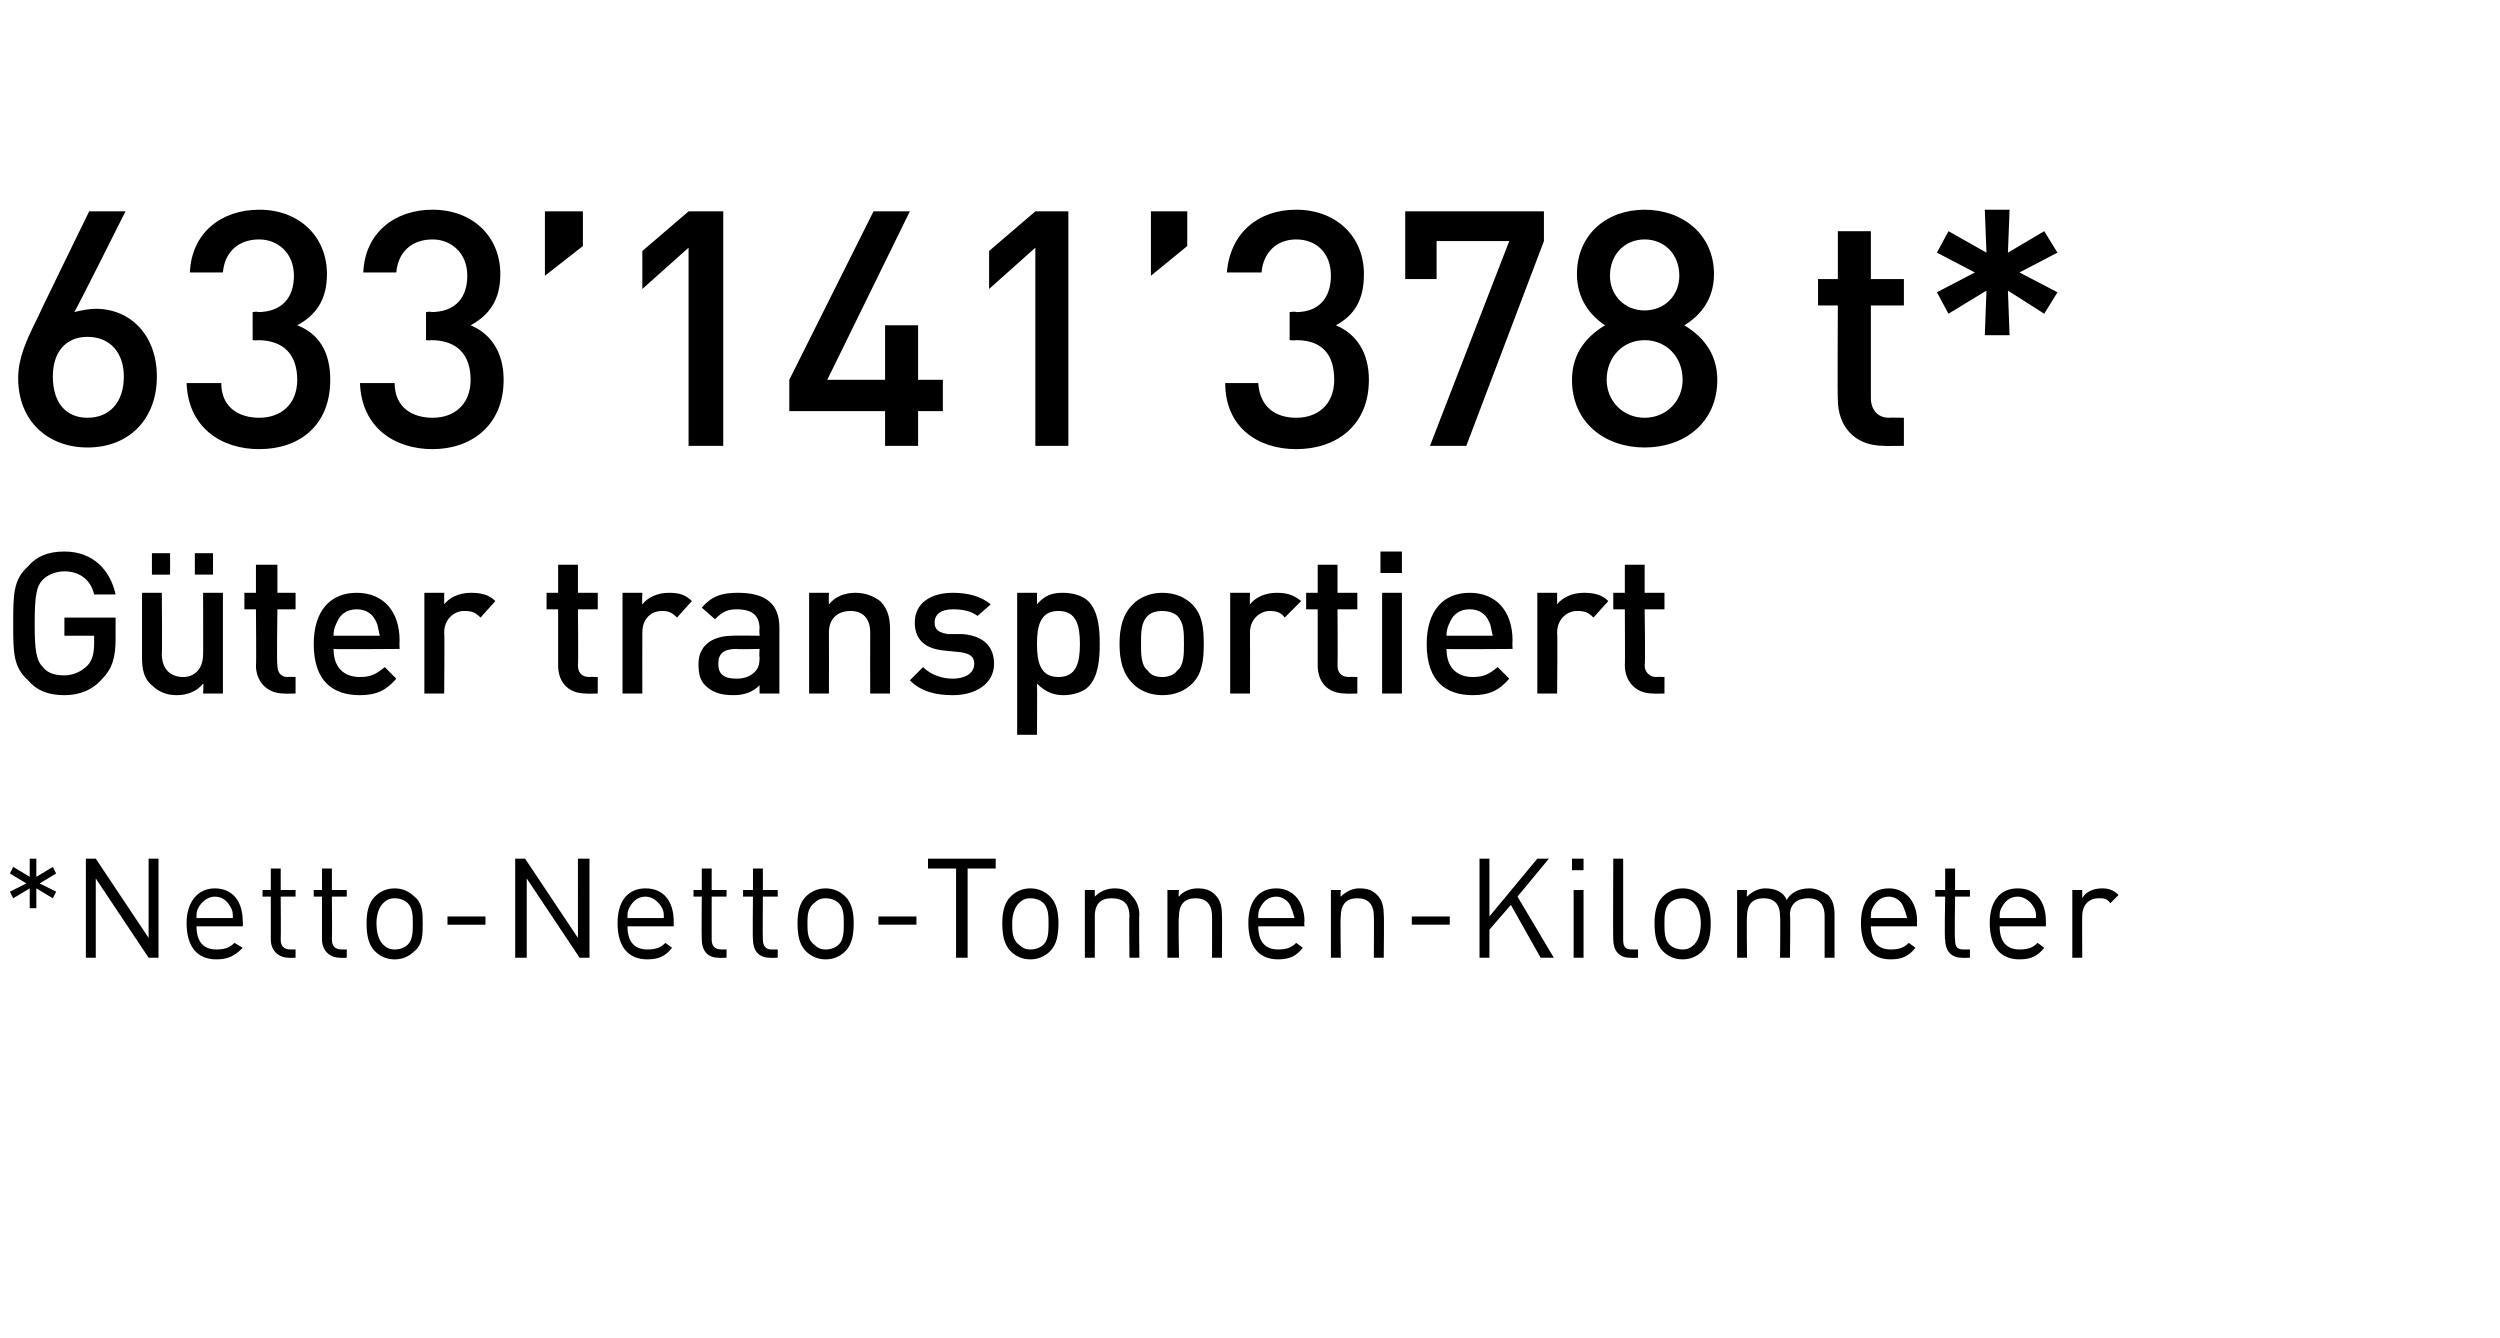
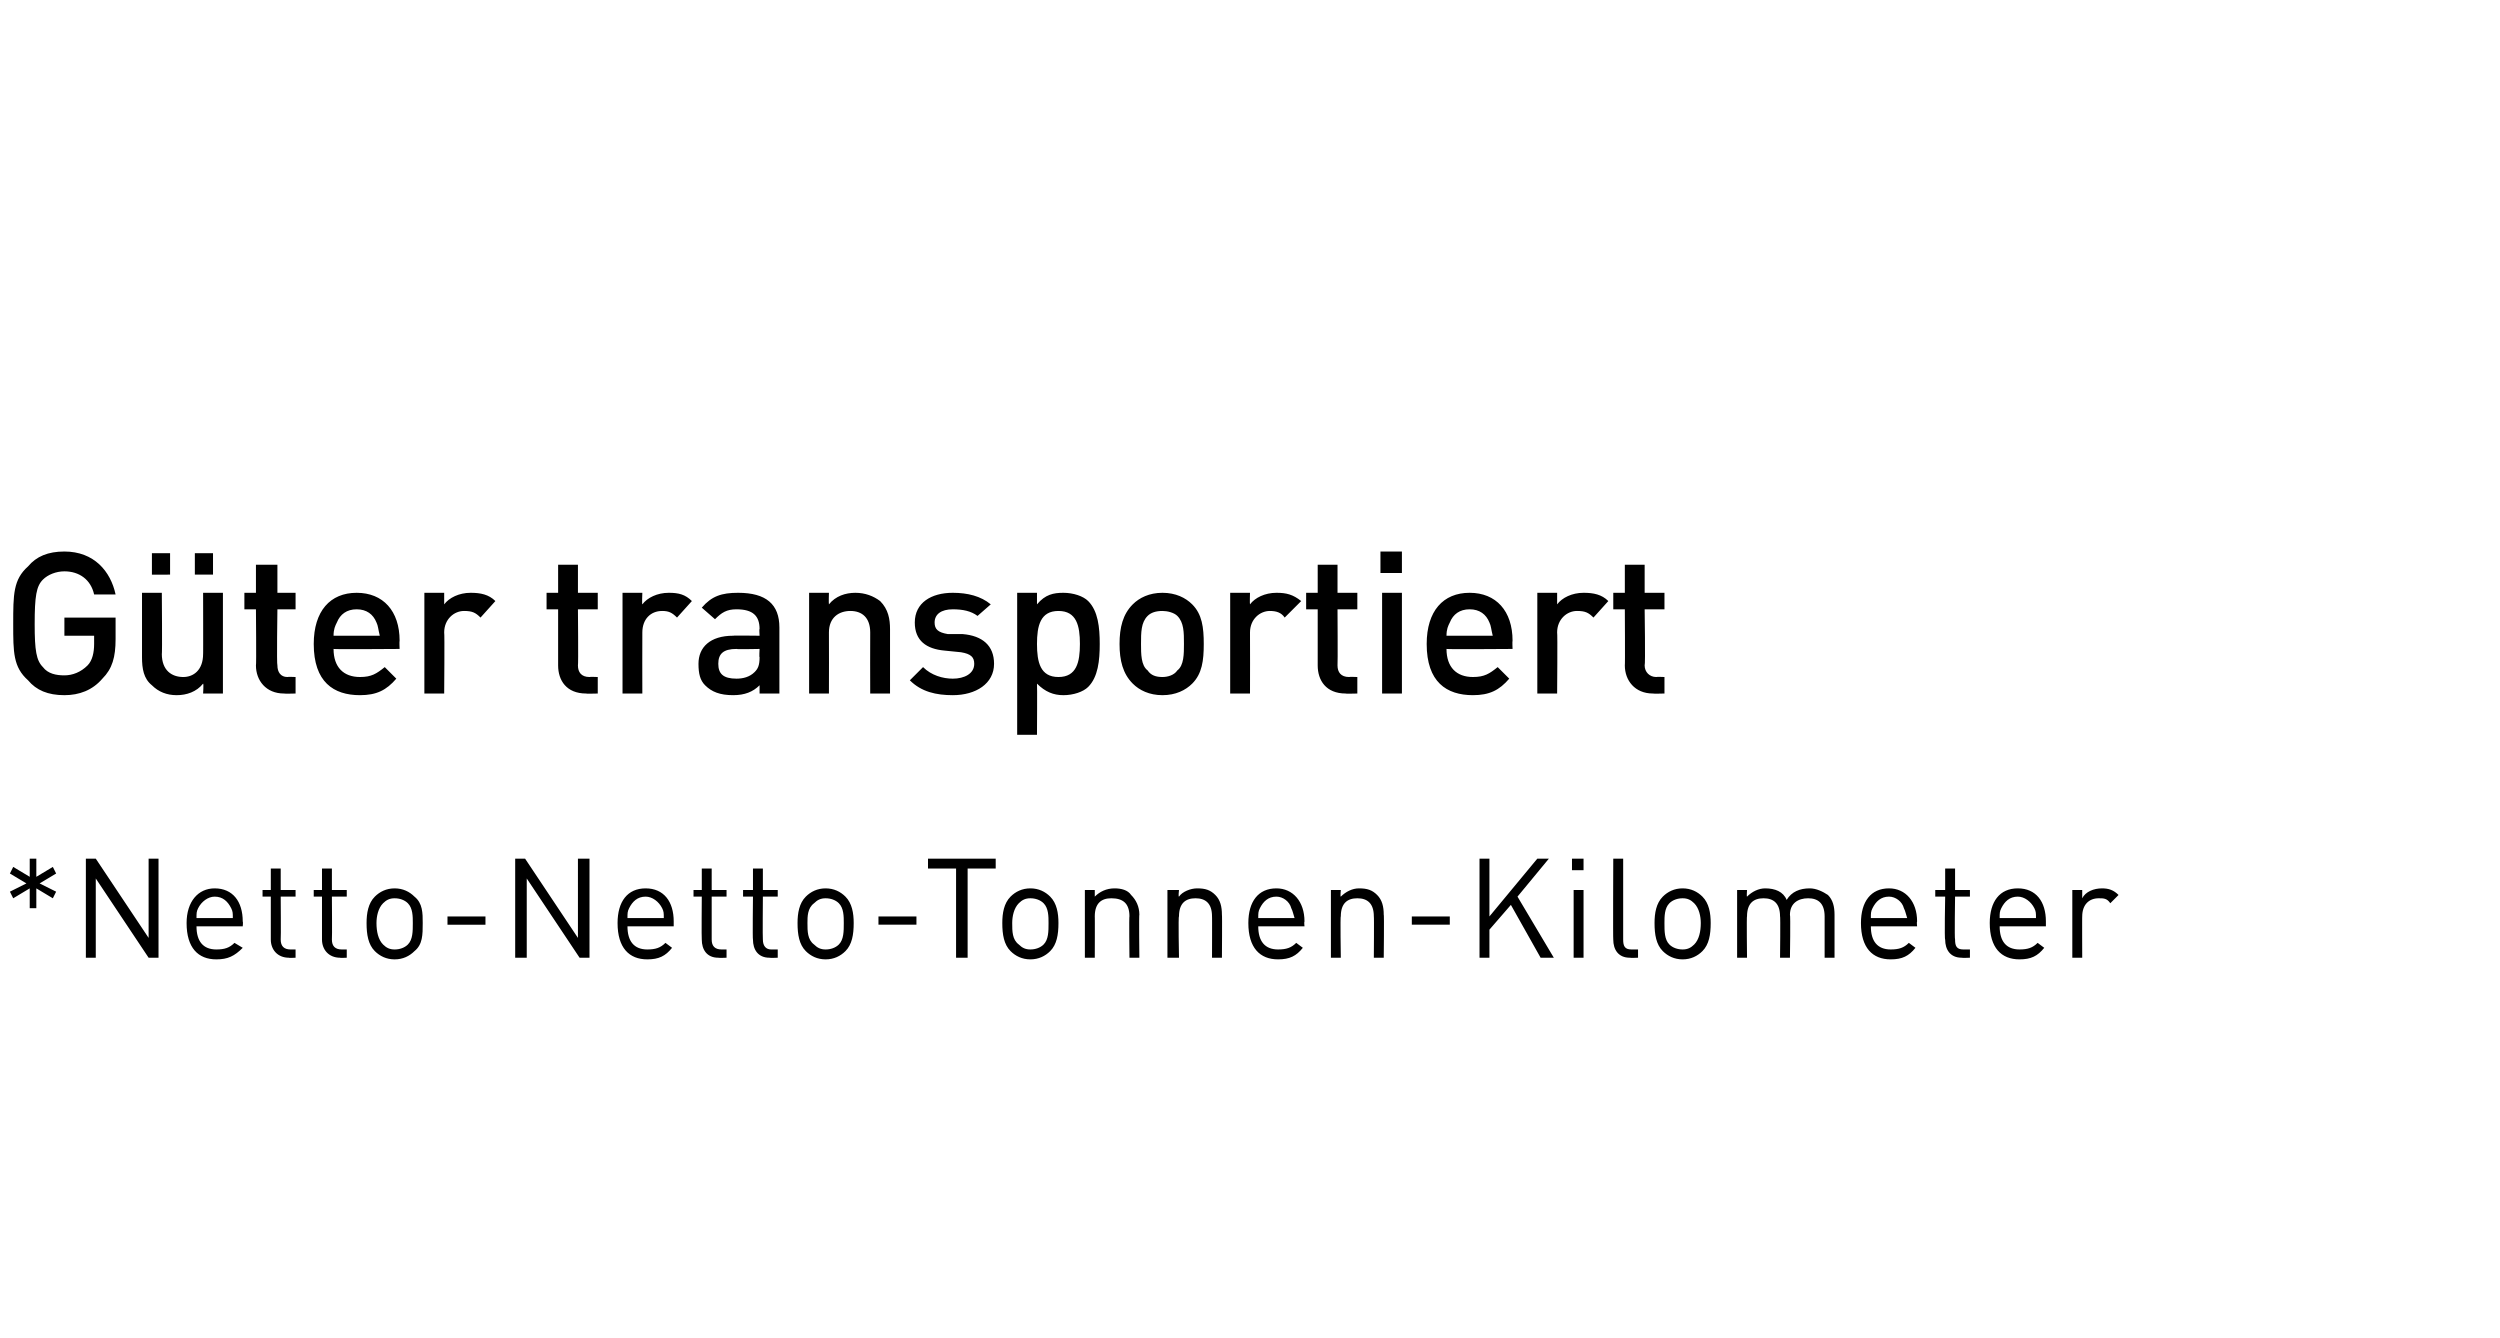
<svg xmlns="http://www.w3.org/2000/svg" version="1.1" width="151.4px" height="81px" viewBox="0 -10 151.4 81" style="top:-10px">
  <desc>633’141’378 t* G ter transportiert *Netto Netto Tonnen Kilometer</desc>
  <defs />
  <g id="Polygon204518">
    <path d="m3.2 44.4l-1-.6v1.2h-.4v-1.2l-1 .6l-.2-.4l1-.5l-1-.6l.2-.4l1 .6V42h.4v1.1l1-.6l.2.4l-1 .6l1 .5l-.2.4zM9 48l-3.2-4.8v4.8h-.6v-6h.6L9 46.8V42h.6v6h-.6zm2.9-1.9c0 .9.4 1.4 1.2 1.4c.5 0 .8-.1 1.1-.4l.5.3c-.5.5-.9.7-1.6.7c-1.1 0-1.8-.7-1.8-2.2c0-1.3.7-2.1 1.7-2.1c1.1 0 1.7.8 1.7 2c.03.03 0 .3 0 .3h-2.8zM14 45c-.2-.4-.5-.7-1-.7c-.4 0-.8.3-1 .7c-.1.2-.1.3-.1.6h2.2c0-.3 0-.4-.1-.6zm3.5 3c-.7 0-1.1-.5-1.1-1.1v-2.6h-.5v-.4h.5v-1.3h.6v1.3h.9v.4h-.9s.02 2.59 0 2.6c0 .4.2.6.6.6h.3v.5s-.42.02-.4 0zm3.1 0c-.7 0-1.1-.5-1.1-1.1v-2.6h-.5v-.4h.5v-1.3h.6v1.3h.9v.4h-.9s.02 2.59 0 2.6c0 .4.2.6.6.6h.3v.5s-.43.02-.4 0zm4.5-.4c-.3.3-.7.5-1.2.5c-.5 0-.9-.2-1.2-.5c-.4-.4-.5-1-.5-1.7c0-.6.1-1.2.5-1.6c.3-.3.7-.5 1.2-.5c.5 0 .9.2 1.2.5c.5.4.5 1 .5 1.6c0 .7 0 1.3-.5 1.7zm-.4-2.9c-.2-.2-.5-.3-.8-.3c-.3 0-.5.1-.7.3c-.3.3-.4.8-.4 1.2c0 .5.1 1 .4 1.3c.2.2.4.3.7.3c.3 0 .6-.1.8-.3c.3-.3.3-.8.3-1.3c0-.4 0-.9-.3-1.2zm2.4 1.3v-.5h2.3v.5h-2.3zm8 2l-3.2-4.8v4.8h-.7v-6h.6l3.2 4.8V42h.7v6h-.6zm2.9-1.9c0 .9.4 1.4 1.2 1.4c.5 0 .8-.1 1.1-.4l.4.3c-.4.5-.8.7-1.5.7c-1.1 0-1.8-.7-1.8-2.2c0-1.3.6-2.1 1.7-2.1c1.1 0 1.7.8 1.7 2v.3H38zm2.1-1.1c-.2-.4-.6-.7-1-.7c-.5 0-.8.3-1 .7c-.1.2-.1.3-.1.6h2.2c0-.3 0-.4-.1-.6zm3.4 3c-.7 0-1-.5-1-1.1c-.02.01 0-2.6 0-2.6h-.5v-.4h.5v-1.3h.6v1.3h.9v.4h-.9v2.6c0 .4.2.6.6.6h.3v.5s-.46.02-.5 0zm3.1 0c-.7 0-1-.5-1-1.1c-.03.01 0-2.6 0-2.6h-.6v-.4h.6v-1.3h.6v1.3h.9v.4h-.9s-.02 2.59 0 2.6c0 .4.2.6.5.6h.4v.5s-.46.02-.5 0zm4.6-.4c-.3.3-.7.5-1.2.5c-.5 0-.9-.2-1.2-.5c-.4-.4-.5-1-.5-1.7c0-.6.1-1.2.5-1.6c.3-.3.7-.5 1.2-.5c.5 0 .9.2 1.2.5c.4.4.5 1 .5 1.6c0 .7-.1 1.3-.5 1.7zm-.4-2.9c-.2-.2-.5-.3-.8-.3c-.3 0-.5.1-.7.3c-.4.3-.4.8-.4 1.2c0 .5 0 1 .4 1.3c.2.2.4.3.7.3c.3 0 .6-.1.8-.3c.3-.3.3-.8.3-1.3c0-.4 0-.9-.3-1.2zm2.4 1.3v-.5h2.3v.5h-2.3zm5.4-3.4v5.4h-.7v-5.4h-1.7v-.6h4.1v.6h-1.7zm5 5c-.3.3-.7.5-1.2.5c-.5 0-.9-.2-1.2-.5c-.4-.4-.5-1-.5-1.7c0-.6.1-1.2.5-1.6c.3-.3.7-.5 1.2-.5c.5 0 .9.2 1.2.5c.4.4.5 1 .5 1.6c0 .7-.1 1.3-.5 1.7zm-.4-2.9c-.2-.2-.5-.3-.8-.3c-.3 0-.5.1-.7.3c-.3.3-.4.8-.4 1.2c0 .5 0 1 .4 1.3c.2.2.4.3.7.3c.3 0 .6-.1.8-.3c.3-.3.3-.8.3-1.3c0-.4 0-.9-.3-1.2zm5.2 3.3s-.03-2.54 0-2.5c0-.8-.4-1.1-1.1-1.1c-.6 0-1 .3-1 1.1c.01-.04 0 2.5 0 2.5h-.6v-4.1h.6v.4c.3-.3.7-.5 1.2-.5c.4 0 .8.1 1 .4c.3.3.5.7.5 1.2c-.03-.04 0 2.6 0 2.6h-.6zm5 0s.01-2.54 0-2.5c0-.8-.4-1.1-1-1.1c-.6 0-1 .3-1 1.1c-.05-.04 0 2.5 0 2.5h-.7v-4.1h.7s-.05.42 0 .4c.2-.3.7-.5 1.1-.5c.5 0 .8.1 1.1.4c.3.3.4.7.4 1.2c.02-.04 0 2.6 0 2.6h-.6zm2.8-1.9c0 .9.4 1.4 1.2 1.4c.5 0 .8-.1 1.1-.4l.4.3c-.4.5-.8.7-1.5.7c-1.1 0-1.8-.7-1.8-2.2c0-1.3.6-2.1 1.7-2.1c1 0 1.7.8 1.7 2c-.03.03 0 .3 0 .3h-2.8zm2-1.1c-.1-.4-.5-.7-.9-.7c-.5 0-.8.3-1 .7c-.1.2-.1.3-.1.6h2.2c-.1-.3-.1-.4-.2-.6zm5 3s.02-2.54 0-2.5c0-.8-.4-1.1-1-1.1c-.6 0-1 .3-1 1.1c-.04-.04 0 2.5 0 2.5h-.6v-4.1h.6s-.04.42 0 .4c.3-.3.7-.5 1.1-.5c.5 0 .8.1 1.1.4c.3.3.4.7.4 1.2c.03-.04 0 2.6 0 2.6h-.6zm2.3-2v-.5h2.3v.5h-2.3zm7.8 2l-1.8-3.2l-1.3 1.5v1.7h-.6v-6h.6v3.5l2.9-3.5h.7l-1.9 2.3l2.2 3.7h-.8zm2 0v-4.1h.6v4.1h-.6zm-.1-5.3v-.7h.7v.7h-.7zm3.5 5.3c-.7 0-1-.5-1-1.1c-.02.02 0-4.9 0-4.9h.6v4.9c0 .4.1.6.5.6h.4v.5s-.46.02-.5 0zm4.4-.4c-.3.3-.7.5-1.2.5c-.5 0-.9-.2-1.2-.5c-.4-.4-.5-1-.5-1.7c0-.6.1-1.2.5-1.6c.3-.3.7-.5 1.2-.5c.5 0 .9.2 1.2.5c.4.4.5 1 .5 1.6c0 .7-.1 1.3-.5 1.7zm-.5-2.9c-.2-.2-.4-.3-.7-.3c-.3 0-.6.1-.8.3c-.3.3-.3.8-.3 1.2c0 .5 0 1 .3 1.3c.2.2.5.3.8.3c.3 0 .5-.1.7-.3c.3-.3.4-.8.4-1.3c0-.4-.1-.9-.4-1.2zm7.9 3.3v-2.5c0-.8-.4-1.1-1-1.1c-.6 0-1.1.3-1.1 1c.04-.01 0 2.6 0 2.6h-.6s.03-2.54 0-2.5c0-.8-.4-1.1-1-1.1c-.6 0-1 .3-1 1.1c-.03-.04 0 2.5 0 2.5h-.6v-4.1h.6s-.03.42 0 .4c.3-.3.7-.5 1.1-.5c.6 0 1.1.2 1.3.7c.3-.5.8-.7 1.4-.7c.4 0 .8.2 1.1.4c.3.3.4.7.4 1.2v2.6h-.6zm2.8-1.9c0 .9.4 1.4 1.2 1.4c.5 0 .8-.1 1.1-.4l.4.3c-.4.5-.8.7-1.5.7c-1.1 0-1.8-.7-1.8-2.2c0-1.3.6-2.1 1.7-2.1c1 0 1.7.8 1.7 2c-.03.03 0 .3 0 .3h-2.8zm2-1.1c-.1-.4-.5-.7-.9-.7c-.5 0-.8.3-1 .7c-.1.2-.1.3-.1.6h2.2c-.1-.3-.1-.4-.2-.6zm3.5 3c-.7 0-1-.5-1-1.1c-.05.01 0-2.6 0-2.6h-.6v-.4h.6v-1.3h.6v1.3h.9v.4h-.9s-.04 2.59 0 2.6c0 .4.1.6.5.6h.4v.5s-.48.02-.5 0zm2.3-1.9c0 .9.4 1.4 1.2 1.4c.5 0 .8-.1 1.1-.4l.4.3c-.4.5-.8.7-1.5.7c-1.1 0-1.8-.7-1.8-2.2c0-1.3.6-2.1 1.7-2.1c1.1 0 1.7.8 1.7 2v.3h-2.8zm2.1-1.1c-.2-.4-.6-.7-1-.7c-.5 0-.8.3-1 .7c-.1.2-.1.3-.1.6h2.2c0-.3 0-.4-.1-.6zm4.6-.3c-.2-.3-.4-.3-.7-.3c-.6 0-1 .4-1 1.1c-.01-.03 0 2.5 0 2.5h-.6v-4.1h.6v.5c.2-.4.7-.6 1.2-.6c.4 0 .7.1 1 .4l-.5.5z" stroke="none" fill="#000" />
  </g>
  <g id="Polygon204517">
    <path d="m6.2 31.1c-.6.7-1.4 1-2.3 1c-1 0-1.7-.3-2.2-.9c-.9-.8-.9-1.7-.9-3.4c0-1.8 0-2.7.9-3.5c.5-.6 1.2-.9 2.2-.9c1.8 0 2.8 1.2 3.1 2.6H5.7c-.2-.9-.9-1.4-1.8-1.4c-.5 0-1 .2-1.3.5c-.4.4-.5 1-.5 2.7c0 1.6.1 2.2.5 2.6c.3.4.8.5 1.3.5c.5 0 1-.2 1.4-.6c.3-.3.4-.8.4-1.3v-.5H3.9v-1.1h3.1v1.3c0 1.1-.2 1.8-.8 2.4zm6.1.9s.04-.59 0-.6c-.4.5-1 .7-1.6.7c-.6 0-1.1-.2-1.5-.6c-.5-.4-.6-1-.6-1.7v-3.9h1.2s.03 3.75 0 3.7c0 1 .6 1.4 1.3 1.4c.6 0 1.2-.4 1.2-1.4c.01.05 0-3.7 0-3.7h1.2v6.1h-1.2zm-.5-7.2v-1.3h1.1v1.3h-1.1zm-2.6 0v-1.3h1.1v1.3H9.2zm8 7.2c-1.1 0-1.7-.8-1.7-1.7c.03.03 0-3.4 0-3.4h-.7v-1h.7v-1.7h1.3v1.7h1.1v1h-1.1s-.05 3.37 0 3.4c0 .4.2.7.6.7c.02-.02.5 0 .5 0v1s-.7.02-.7 0zm3-2.7c0 1.1.6 1.7 1.6 1.7c.7 0 1-.2 1.5-.6l.7.7c-.6.7-1.2 1-2.2 1c-1.6 0-2.8-.8-2.8-3.1c0-2 1-3.1 2.6-3.1c1.6 0 2.6 1.1 2.6 2.9c-.02.02 0 .5 0 .5c0 0-3.97.03-4 0zm2.6-1.6c-.2-.5-.6-.8-1.2-.8c-.6 0-1 .3-1.2.8c-.1.2-.2.4-.2.8h2.8c-.1-.4-.1-.6-.2-.8zm6.3-.3c-.3-.3-.5-.4-1-.4c-.6 0-1.2.5-1.2 1.3c.03.03 0 3.7 0 3.7h-1.2v-6.1h1.2v.7c.3-.4.9-.7 1.6-.7c.6 0 1.1.1 1.5.5l-.9 1zm6.4 4.6c-1.2 0-1.7-.8-1.7-1.7v-3.4h-.7v-1h.7v-1.7h1.2v1.7h1.2v1H35s.03 3.37 0 3.4c0 .4.2.7.7.7c0-.02.5 0 .5 0v1s-.73.02-.7 0zm5.5-4.6c-.3-.3-.5-.4-.9-.4c-.7 0-1.2.5-1.2 1.3c-.01.03 0 3.7 0 3.7h-1.2v-6.1h1.2s-.03.7 0 .7c.3-.4.9-.7 1.6-.7c.6 0 1 .1 1.4.5l-.9 1zm5 4.6v-.5c-.4.4-.9.6-1.6.6c-.8 0-1.3-.2-1.7-.6c-.3-.3-.4-.7-.4-1.3c0-1 .7-1.7 2.1-1.7c-.02-.02 1.6 0 1.6 0c0 0-.03-.45 0-.4c0-.8-.4-1.2-1.4-1.2c-.6 0-.9.2-1.3.6l-.8-.7c.6-.7 1.2-.9 2.2-.9c1.7 0 2.5.7 2.5 2.1v4H46zm0-2.7s-1.43.03-1.4 0c-.8 0-1.1.3-1.1.9c0 .6.3.9 1.1.9c.4 0 .8-.1 1.1-.4c.2-.2.3-.4.3-.9c-.03.03 0-.5 0-.5zm6.7 2.7s-.01-3.69 0-3.7c0-.9-.5-1.3-1.2-1.3c-.7 0-1.3.4-1.3 1.3c.01.01 0 3.7 0 3.7H49v-6.1h1.2s-.02.65 0 .7c.4-.5 1-.7 1.6-.7c.6 0 1.1.2 1.5.5c.5.5.6 1.1.6 1.7v3.9h-1.2zm5 .1c-1 0-1.9-.2-2.6-.9l.8-.8c.5.5 1.2.7 1.8.7c.7 0 1.3-.3 1.3-.9c0-.4-.2-.6-.8-.7l-1-.1c-1.1-.1-1.8-.6-1.8-1.7c0-1.2 1-1.8 2.3-1.8c.9 0 1.7.2 2.3.7l-.8.7c-.4-.3-.9-.4-1.5-.4c-.7 0-1.1.3-1.1.8c0 .4.2.6.8.7h.9c1.2.1 1.9.7 1.9 1.8c0 1.2-1.1 1.9-2.5 1.9zm8.9-3.1c0 1-.1 2-.7 2.6c-.3.3-.9.5-1.5.5c-.6 0-1.1-.2-1.6-.7c.02 0 0 3.1 0 3.1h-1.2v-8.6h1.2v.7c.5-.6 1-.7 1.6-.7c.6 0 1.2.2 1.5.5c.6.6.7 1.6.7 2.6zm-1.2 0c0-1.1-.2-2-1.3-2c-1.1 0-1.3.9-1.3 2c0 1.1.2 2 1.3 2c1.1 0 1.3-.9 1.3-2zm6.8 2.4c-.4.4-1 .7-1.8.7c-.8 0-1.4-.3-1.8-.7c-.6-.6-.8-1.4-.8-2.4c0-1 .2-1.8.8-2.4c.4-.4 1-.7 1.8-.7c.8 0 1.4.3 1.8.7c.6.6.7 1.4.7 2.4c0 1-.1 1.8-.7 2.4zm-.9-4.1c-.2-.2-.6-.3-.9-.3c-.4 0-.7.1-.9.3c-.4.4-.4 1-.4 1.7c0 .6 0 1.3.4 1.6c.2.3.5.4.9.4c.3 0 .7-.1.9-.4c.4-.3.4-1 .4-1.6c0-.7 0-1.3-.4-1.7zm6.5.1c-.2-.3-.5-.4-.9-.4c-.6 0-1.2.5-1.2 1.3c.01.03 0 3.7 0 3.7h-1.2v-6.1h1.2s-.02.7 0 .7c.3-.4.9-.7 1.6-.7c.6 0 1 .1 1.5.5l-1 1zm3.7 4.6c-1.2 0-1.7-.8-1.7-1.7v-3.4h-.7v-1h.7v-1.7h1.2v1.7h1.2v1H81s.02 3.37 0 3.4c0 .4.2.7.7.7c-.01-.02.5 0 .5 0v1s-.73.02-.7 0zm2.2 0v-6.1h1.2v6.1h-1.2zm-.1-7.3v-1.3h1.3v1.3h-1.3zm4 4.6c0 1.1.6 1.7 1.6 1.7c.7 0 1-.2 1.5-.6l.7.7c-.6.7-1.2 1-2.2 1c-1.6 0-2.8-.8-2.8-3.1c0-2 1-3.1 2.6-3.1c1.6 0 2.6 1.1 2.6 2.9c-.02.02 0 .5 0 .5c0 0-3.97.03-4 0zm2.6-1.6c-.2-.5-.6-.8-1.2-.8c-.6 0-1 .3-1.2.8c-.1.2-.2.4-.2.8h2.8c-.1-.4-.1-.6-.2-.8zm6.3-.3c-.3-.3-.5-.4-1-.4c-.6 0-1.2.5-1.2 1.3c.03.03 0 3.7 0 3.7h-1.2v-6.1h1.2v.7c.3-.4.9-.7 1.6-.7c.6 0 1.1.1 1.5.5l-.9 1zm3.6 4.6c-1.1 0-1.7-.8-1.7-1.7c.02.03 0-3.4 0-3.4h-.7v-1h.7v-1.7h1.2v1.7h1.2v1h-1.2s.05 3.37 0 3.4c0 .4.3.7.7.7c.02-.02.5 0 .5 0v1s-.71.02-.7 0z" stroke="none" fill="#000" />
  </g>
  <g id="Polygon204516">
-     <path d="m5.3 17.1c-2.4 0-4.2-1.6-4.2-4.2c0-1.2.5-2.3 1.1-3.5c-.02-.01 3.2-6.6 3.2-6.6h2.2S4.54 8.91 4.5 8.9c.4-.1.9-.2 1.3-.2c2.1 0 3.7 1.6 3.7 4.1c0 2.6-1.7 4.3-4.2 4.3zm0-6.7c-1.3 0-2.1.9-2.1 2.4c0 1.6.8 2.5 2.1 2.5c1.3 0 2.2-.9 2.2-2.5c0-1.4-.8-2.4-2.2-2.4zm10.4 6.8c-2.3 0-4.3-1.3-4.4-4h2.1c0 1.5 1.1 2.1 2.3 2.1c1.3 0 2.3-.8 2.3-2.3c0-1.5-.8-2.4-2.4-2.4c.02.03-.3 0-.3 0V8.9s.32-.05.3 0c1.5 0 2.2-.9 2.2-2.2c0-1.4-1-2.2-2.1-2.2c-1.3 0-2.1.8-2.2 2h-2c.1-2.4 1.9-3.8 4.2-3.8c2.4 0 4.1 1.6 4.1 3.9c0 1.6-.7 2.5-1.8 3.1c1.3.5 2 1.6 2 3.3c0 2.8-1.9 4.2-4.3 4.2zm10.5 0c-2.3 0-4.3-1.3-4.4-4h2.1c0 1.5 1.1 2.1 2.3 2.1c1.3 0 2.3-.8 2.3-2.3c0-1.5-.8-2.4-2.4-2.4c.01.03-.3 0-.3 0V8.9s.31-.05.3 0c1.5 0 2.2-.9 2.2-2.2c0-1.4-1-2.2-2.1-2.2c-1.3 0-2.1.8-2.2 2h-2c.1-2.4 1.9-3.8 4.2-3.8c2.4 0 4.1 1.6 4.1 3.9c0 1.6-.7 2.5-1.8 3.1c1.2.5 2 1.6 2 3.3c0 2.8-2 4.2-4.3 4.2zM33 6.7V2.8h2.3v2.1L33 6.7zM41.7 17v-12l-2.8 2.5V5.2l2.8-2.4h2.1V17h-2.1zm13.9-2.1v2.1h-2v-2.1h-5.8V13l5.1-10.2h2.2l-5 10.2h3.5V9.7h2v3.3h1.5v1.9h-1.5zm7.1 2.1v-12l-2.8 2.5V5.2l2.8-2.4h2V17h-2zm7-10.3V2.8h2.2v2.1l-2.2 1.8zm8.8 10.5c-2.3 0-4.3-1.3-4.3-4h2c.1 1.5 1.1 2.1 2.3 2.1c1.3 0 2.3-.8 2.3-2.3c0-1.5-.7-2.4-2.3-2.4c-.05.03-.4 0-.4 0V8.9s.35-.05.4 0c1.4 0 2.1-.9 2.1-2.2c0-1.4-.9-2.2-2.1-2.2c-1.2 0-2 .8-2.1 2h-2.1c.2-2.4 1.9-3.8 4.2-3.8c2.4 0 4.1 1.6 4.1 3.9c0 1.6-.6 2.5-1.7 3.1c1.2.5 2 1.6 2 3.3c0 2.8-2 4.2-4.4 4.2zm10.3-.2h-2.2l4.8-12.4H87v2.3h-1.9V2.8h8.4v1.8L88.8 17zm10.8.1c-2.4 0-4.4-1.5-4.4-4.1c0-1.7 1-2.7 2-3.3c-.9-.6-1.7-1.6-1.7-3.1c0-2.4 1.8-3.9 4.1-3.9c2.3 0 4.2 1.5 4.2 3.9c0 1.5-.8 2.5-1.8 3.1c1 .6 2 1.6 2 3.3c0 2.6-2 4.1-4.4 4.1zm0-6.5c-1.3 0-2.3 1-2.3 2.4c0 1.3 1 2.3 2.3 2.3c1.3 0 2.3-1 2.3-2.3c0-1.4-1-2.4-2.3-2.4zm0-6.1c-1.2 0-2.1.9-2.1 2.2c0 1.2.9 2.1 2.1 2.1c1.2 0 2.1-.9 2.1-2.1c0-1.3-.9-2.2-2.1-2.2zM114.1 17c-1.9 0-2.8-1.3-2.8-2.8c-.03.01 0-5.7 0-5.7h-1.2V6.9h1.2V4h2v2.9h2v1.6h-2v5.6c0 .7.4 1.2 1.1 1.2c.03-.02.9 0 .9 0v1.7s-1.25.02-1.2 0zm9.7-8l-2.2-1.4l.1 2.7h-1.5l.1-2.7L118 9l-.7-1.3l2.3-1.2l-2.3-1.2l.7-1.3l2.3 1.3l-.1-2.6h1.5l-.1 2.6l2.2-1.3l.8 1.3l-2.3 1.2l2.3 1.2l-.8 1.3z" stroke="none" fill="#000" />
-   </g>
+     </g>
</svg>